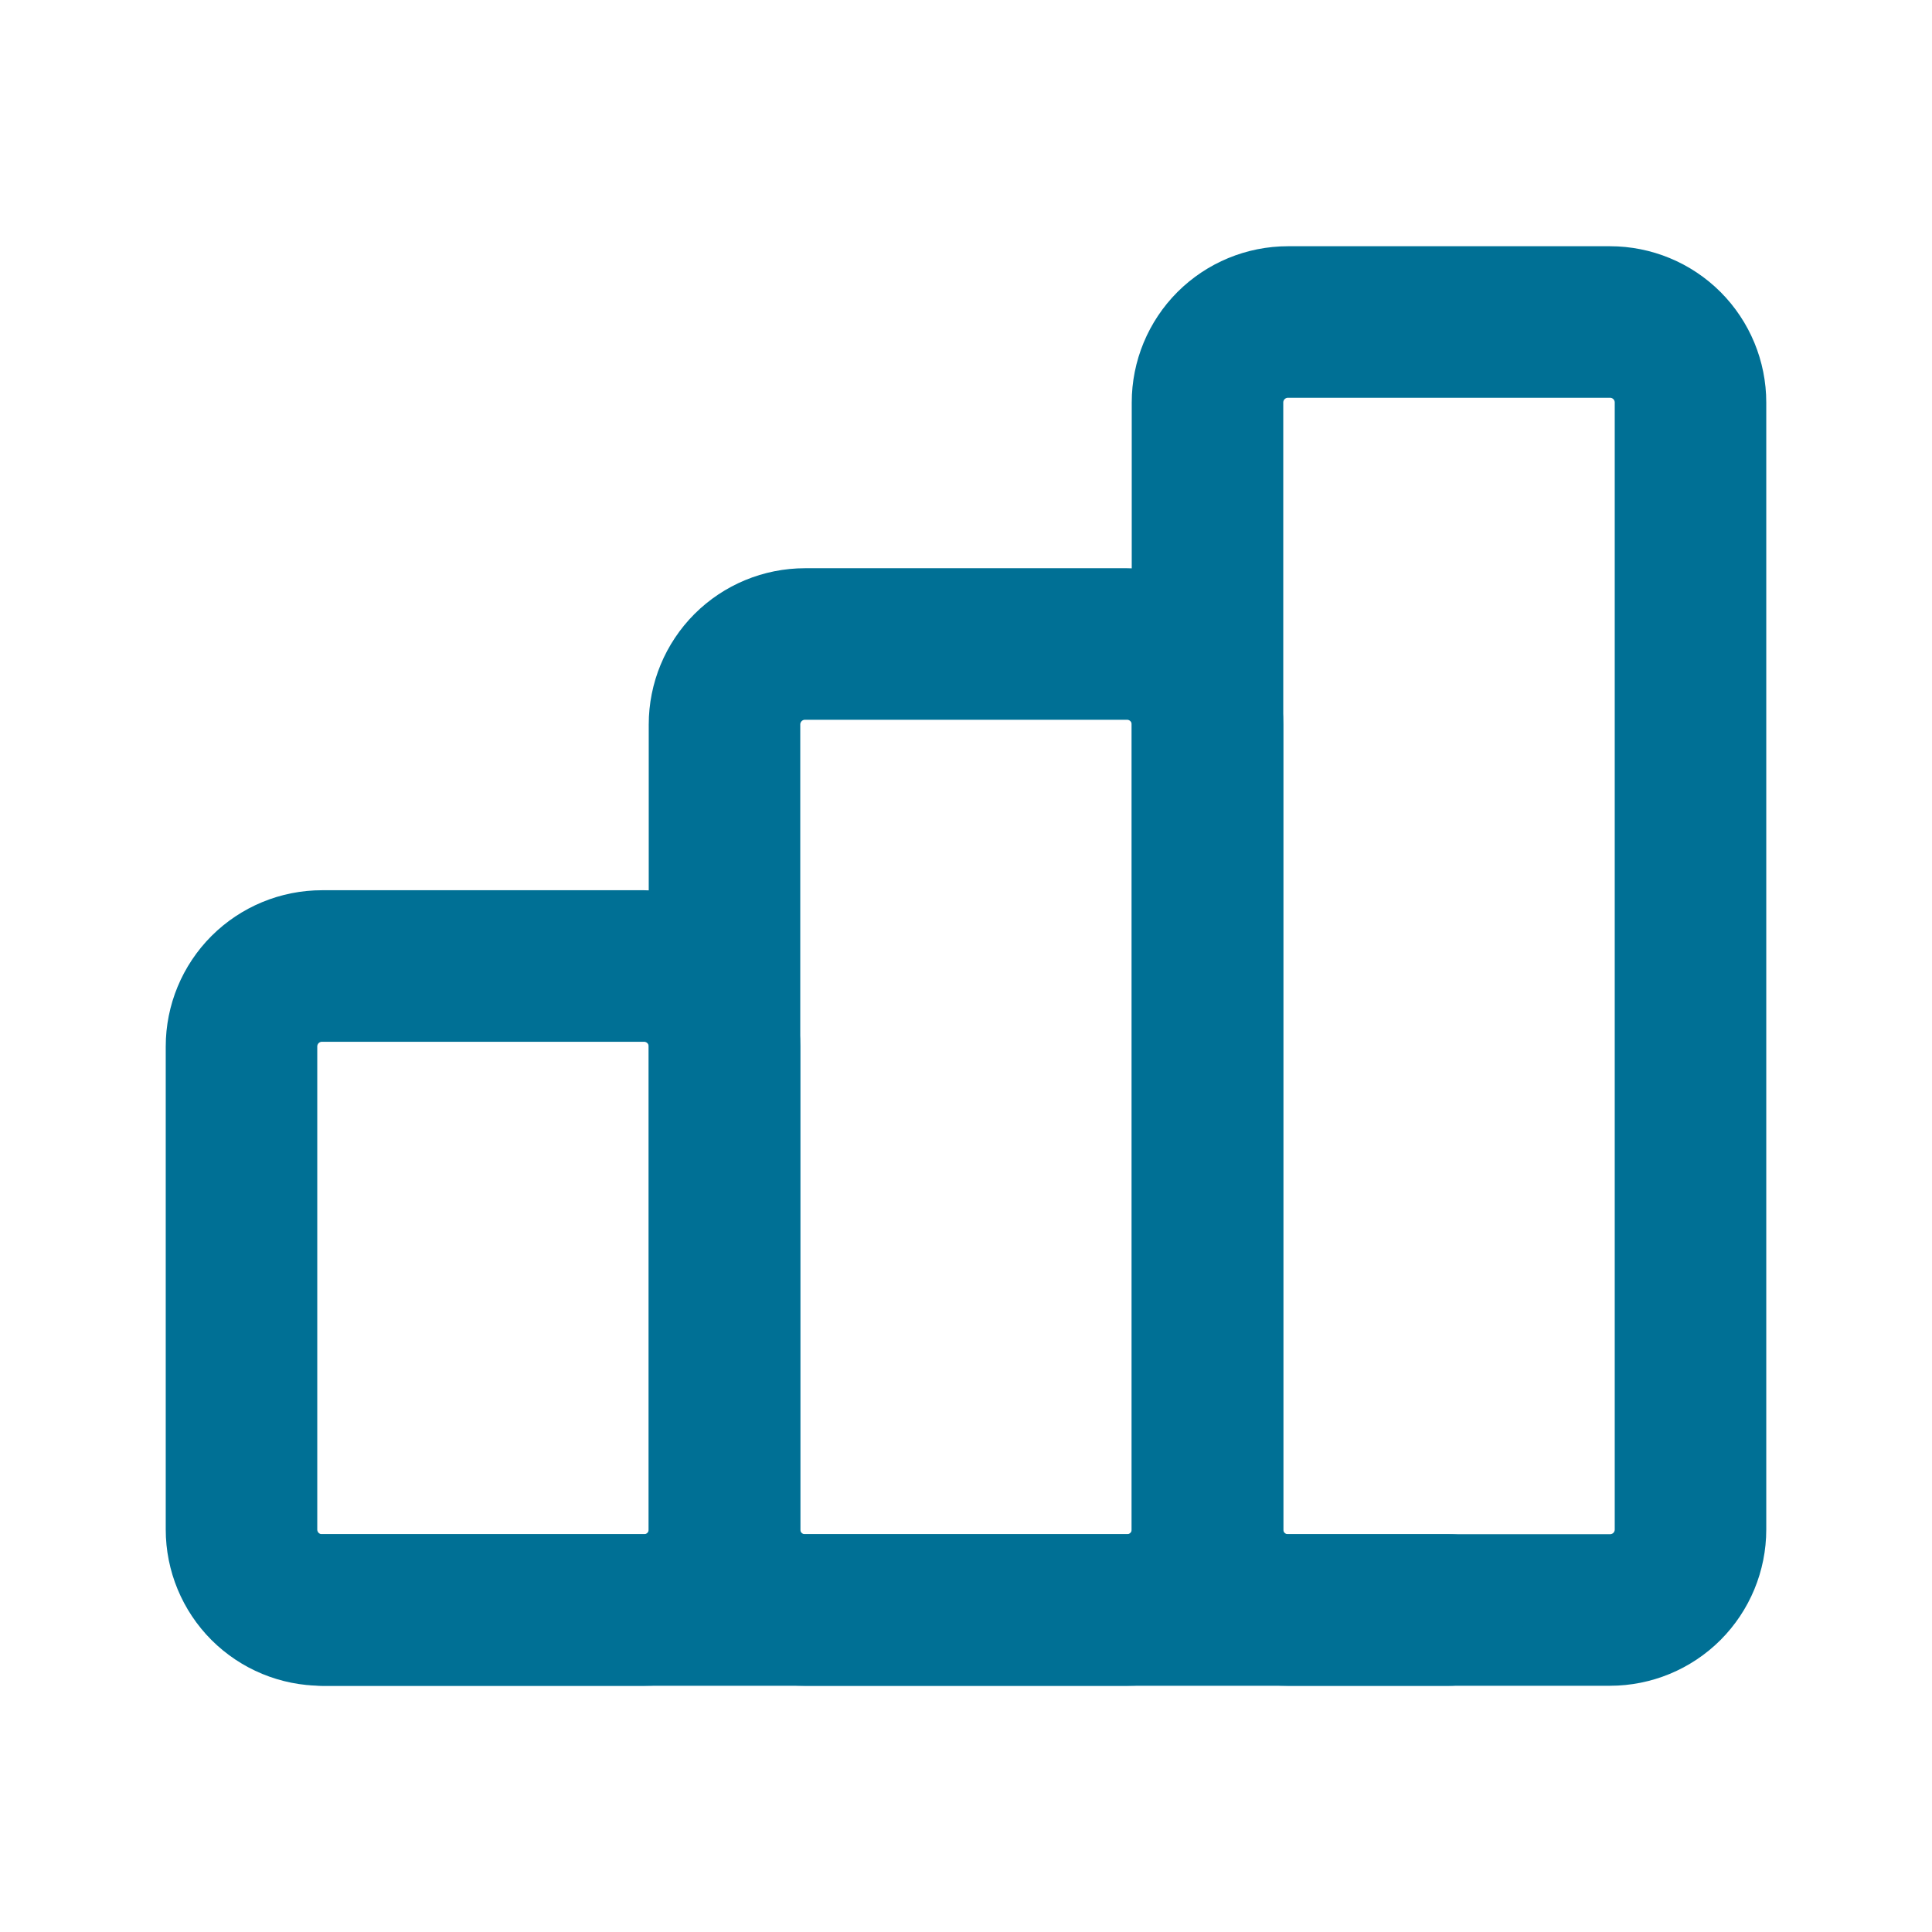
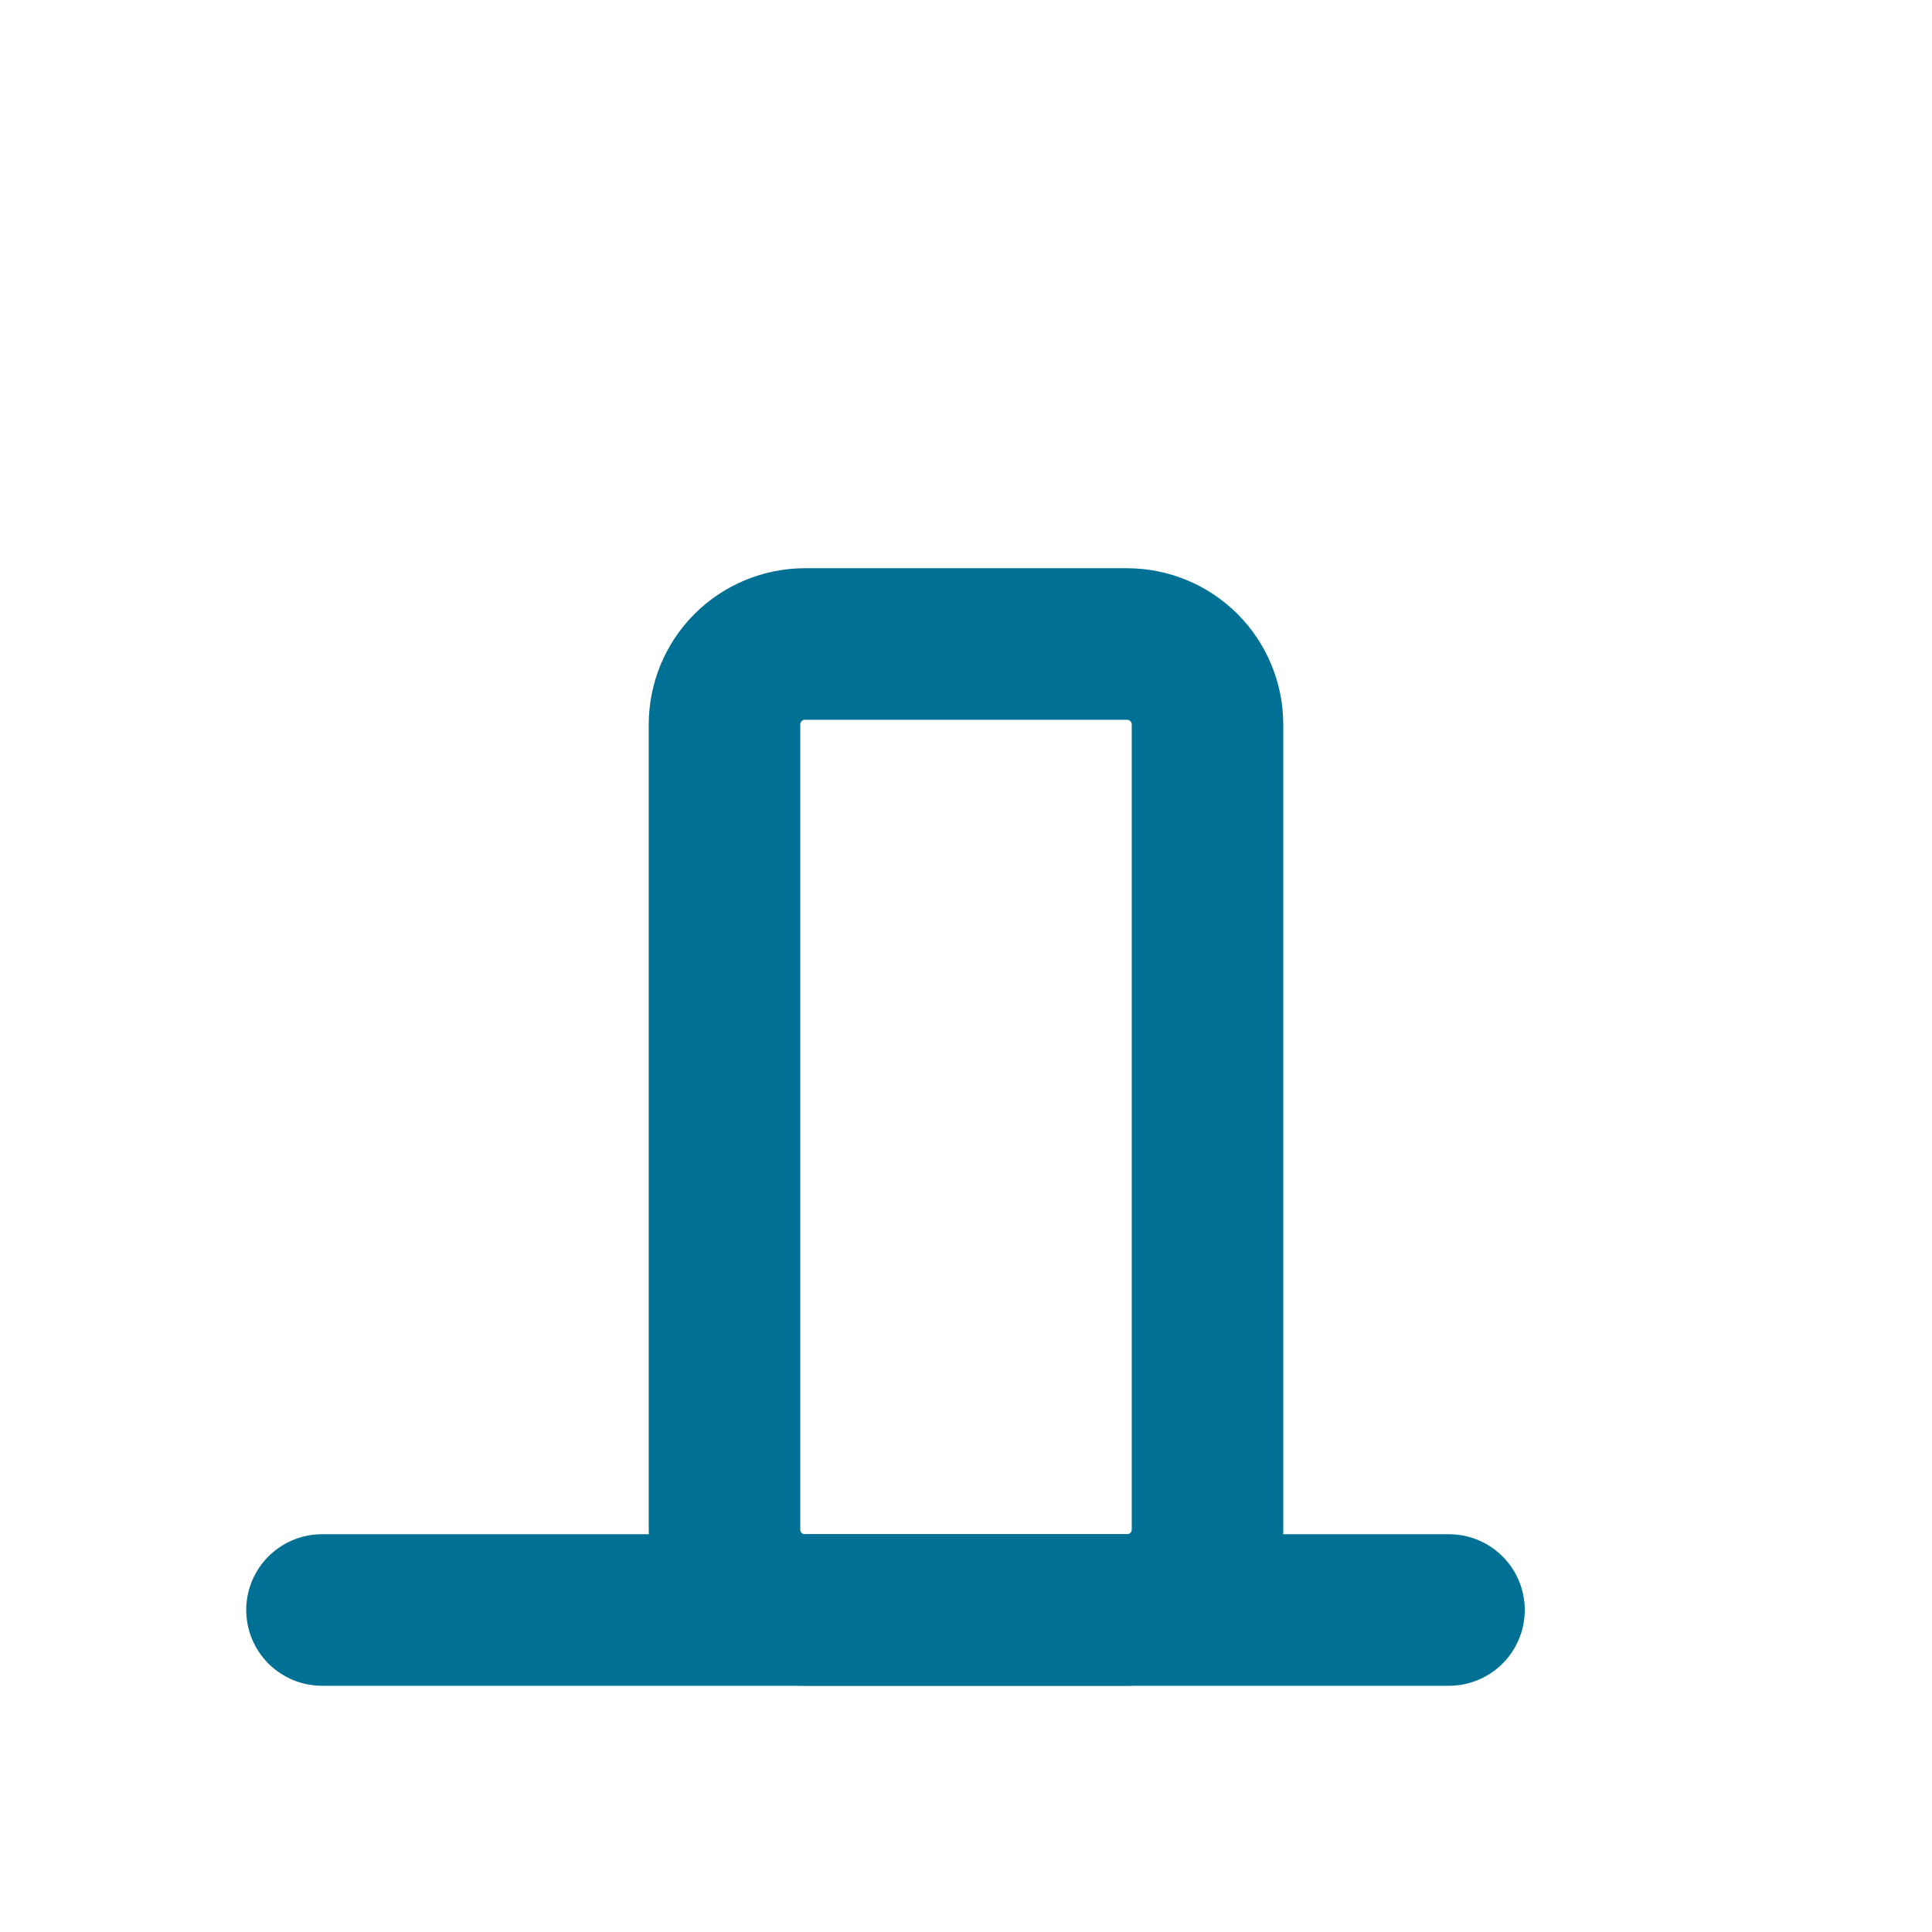
<svg xmlns="http://www.w3.org/2000/svg" width="51" height="51" viewBox="0 0 51 51" fill="none">
  <g clip-path="url(#clip0_4294_110294)">
-     <path d="M6.375 27.625C6.375 27.061 6.599 26.521 6.997 26.122C7.396 25.724 7.936 25.5 8.5 25.5H17C17.564 25.5 18.104 25.724 18.503 26.122C18.901 26.521 19.125 27.061 19.125 27.625V40.375C19.125 40.939 18.901 41.479 18.503 41.878C18.104 42.276 17.564 42.5 17 42.5H8.5C7.936 42.5 7.396 42.276 6.997 41.878C6.599 41.479 6.375 40.939 6.375 40.375V27.625Z" stroke="#007095" stroke-width="4" stroke-linecap="round" stroke-linejoin="round" />
    <path d="M19.125 19.125C19.125 18.561 19.349 18.021 19.747 17.622C20.146 17.224 20.686 17 21.25 17H29.75C30.314 17 30.854 17.224 31.253 17.622C31.651 18.021 31.875 18.561 31.875 19.125V40.375C31.875 40.939 31.651 41.479 31.253 41.878C30.854 42.276 30.314 42.5 29.75 42.5H21.25C20.686 42.5 20.146 42.276 19.747 41.878C19.349 41.479 19.125 40.939 19.125 40.375V19.125Z" stroke="#007095" stroke-width="4" stroke-linecap="round" stroke-linejoin="round" />
-     <path d="M31.875 10.625C31.875 10.061 32.099 9.521 32.497 9.122C32.896 8.724 33.436 8.5 34 8.5H42.5C43.064 8.5 43.604 8.724 44.003 9.122C44.401 9.521 44.625 10.061 44.625 10.625V40.375C44.625 40.939 44.401 41.479 44.003 41.878C43.604 42.276 43.064 42.5 42.5 42.5H34C33.436 42.5 32.896 42.276 32.497 41.878C32.099 41.479 31.875 40.939 31.875 40.375V10.625Z" stroke="#007095" stroke-width="4" stroke-linecap="round" stroke-linejoin="round" />
    <path d="M8.5 42.5H38.25" stroke="#007095" stroke-width="4" stroke-linecap="round" stroke-linejoin="round" />
  </g>
  <defs>
    <clipPath id="clip0_4294_110294">
      <rect width="51" height="51" fill="white" />
    </clipPath>
  </defs>
</svg>